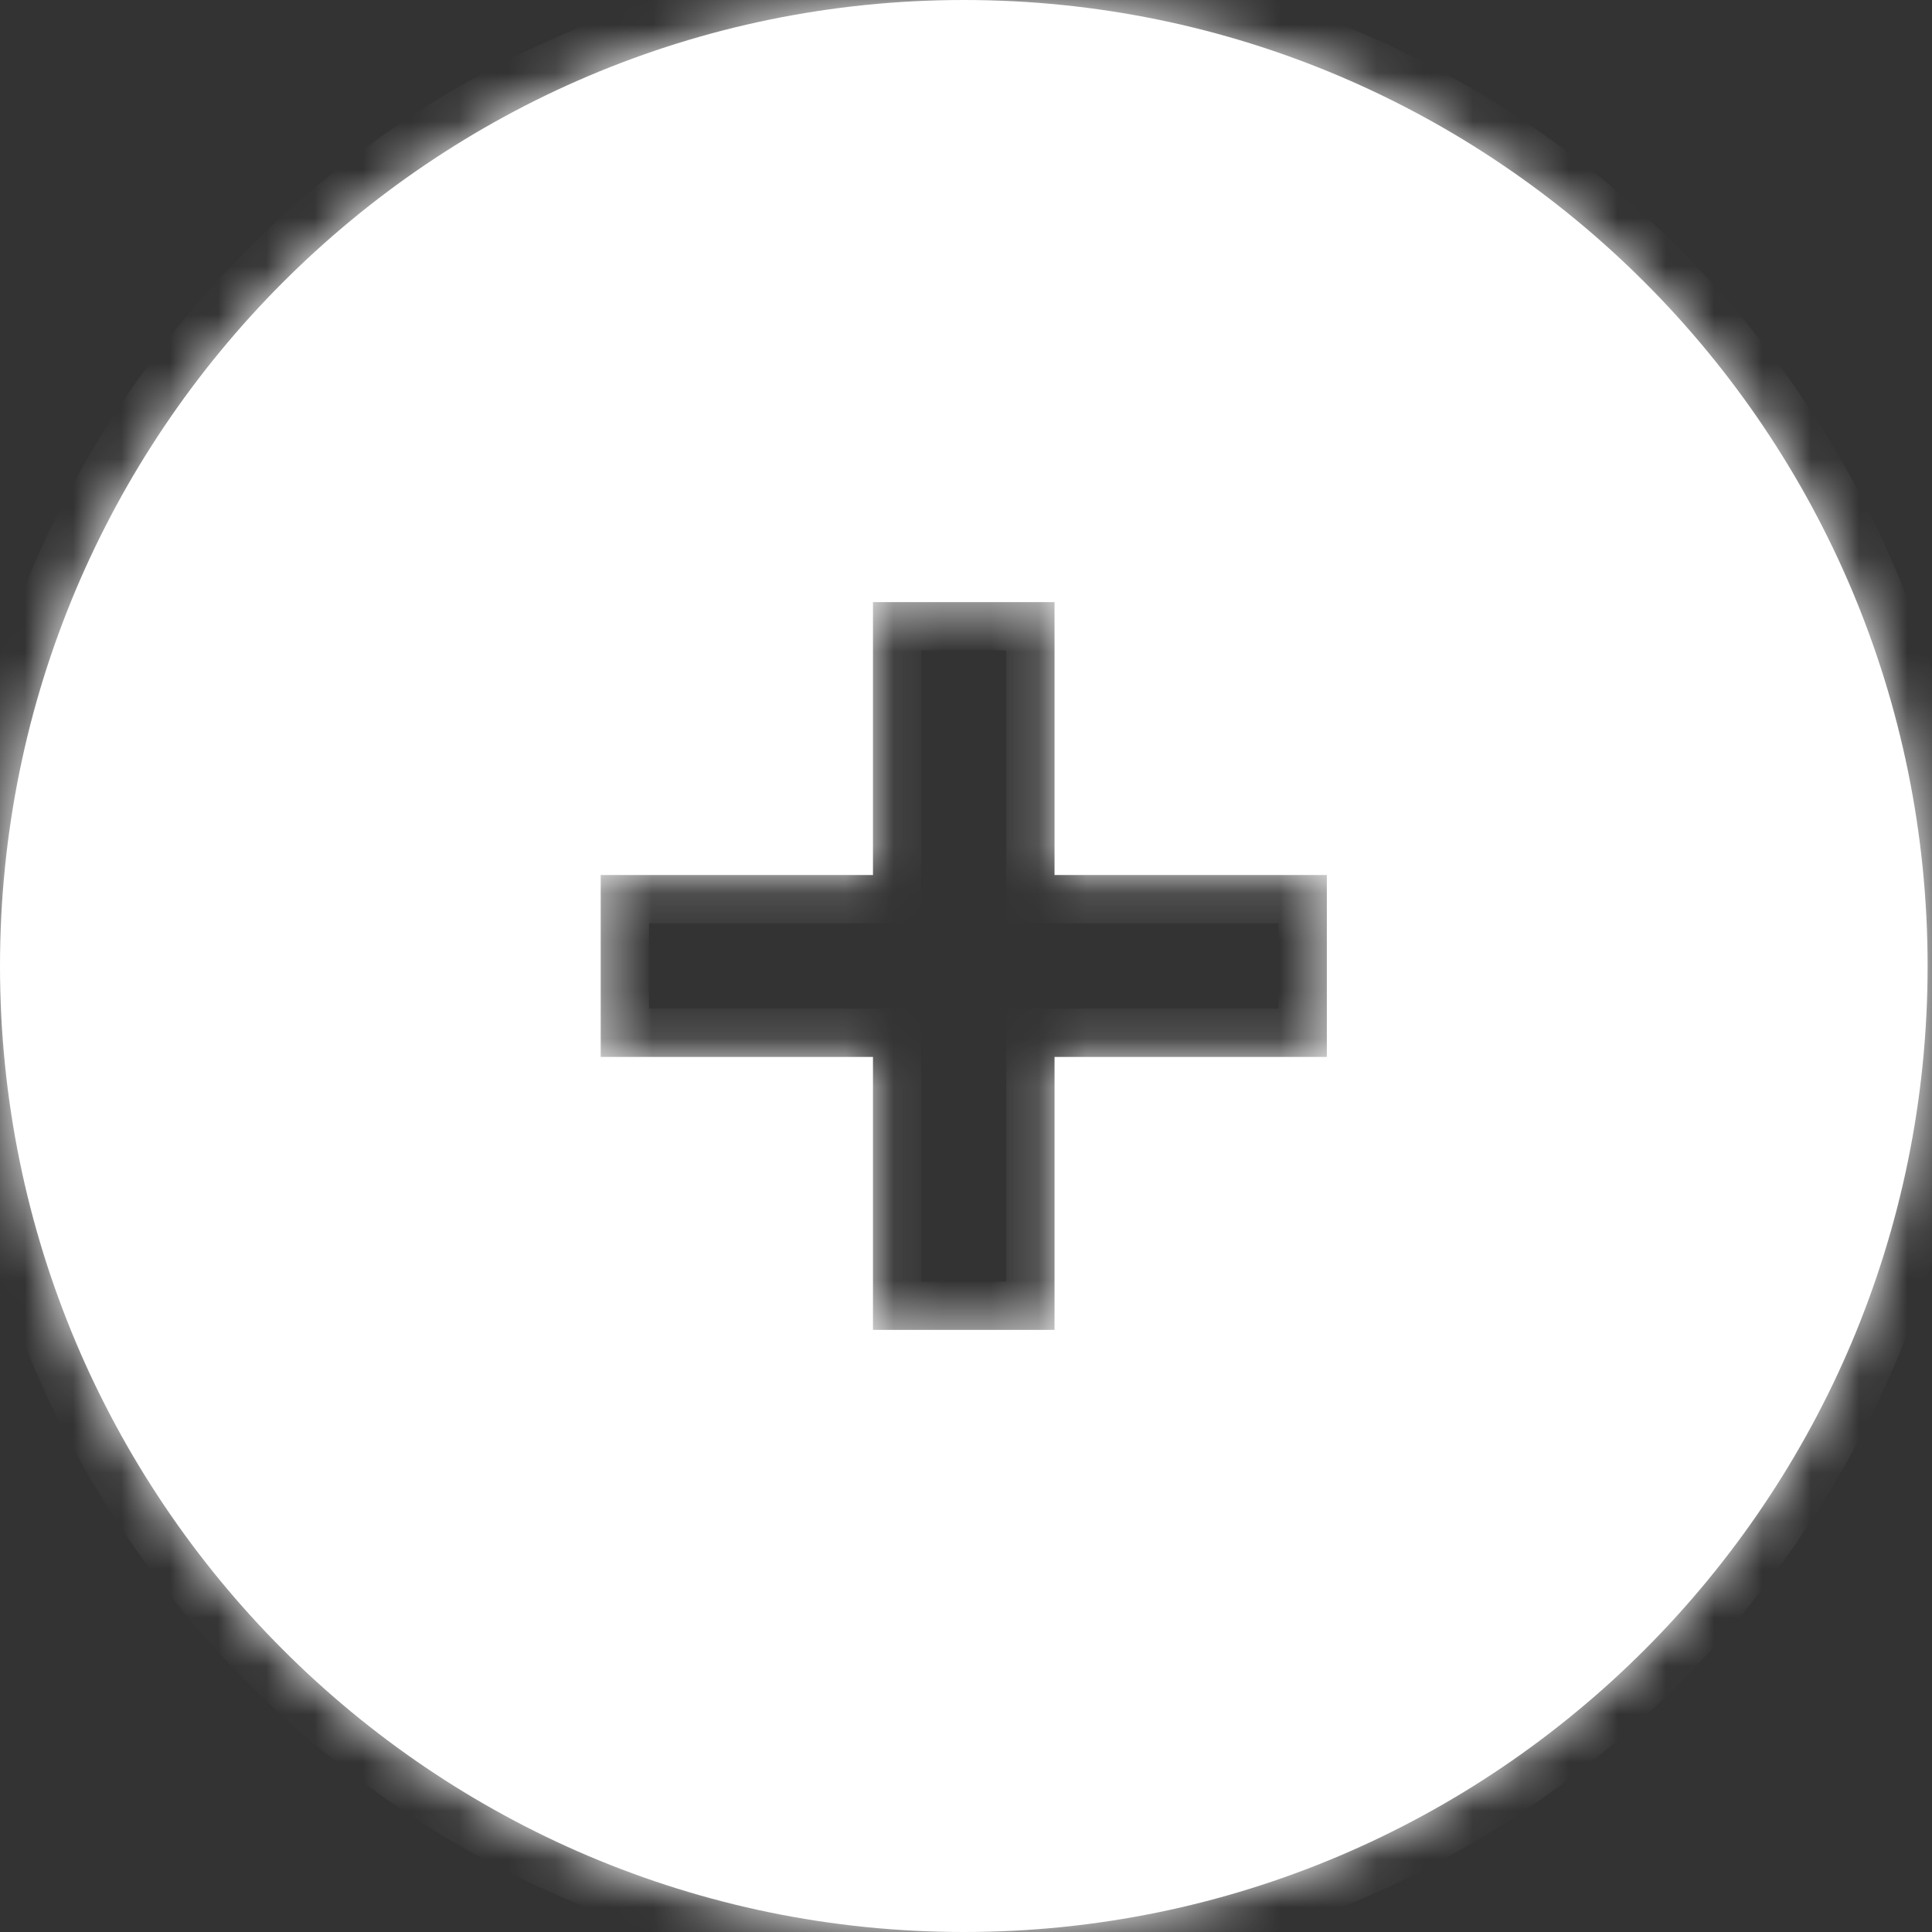
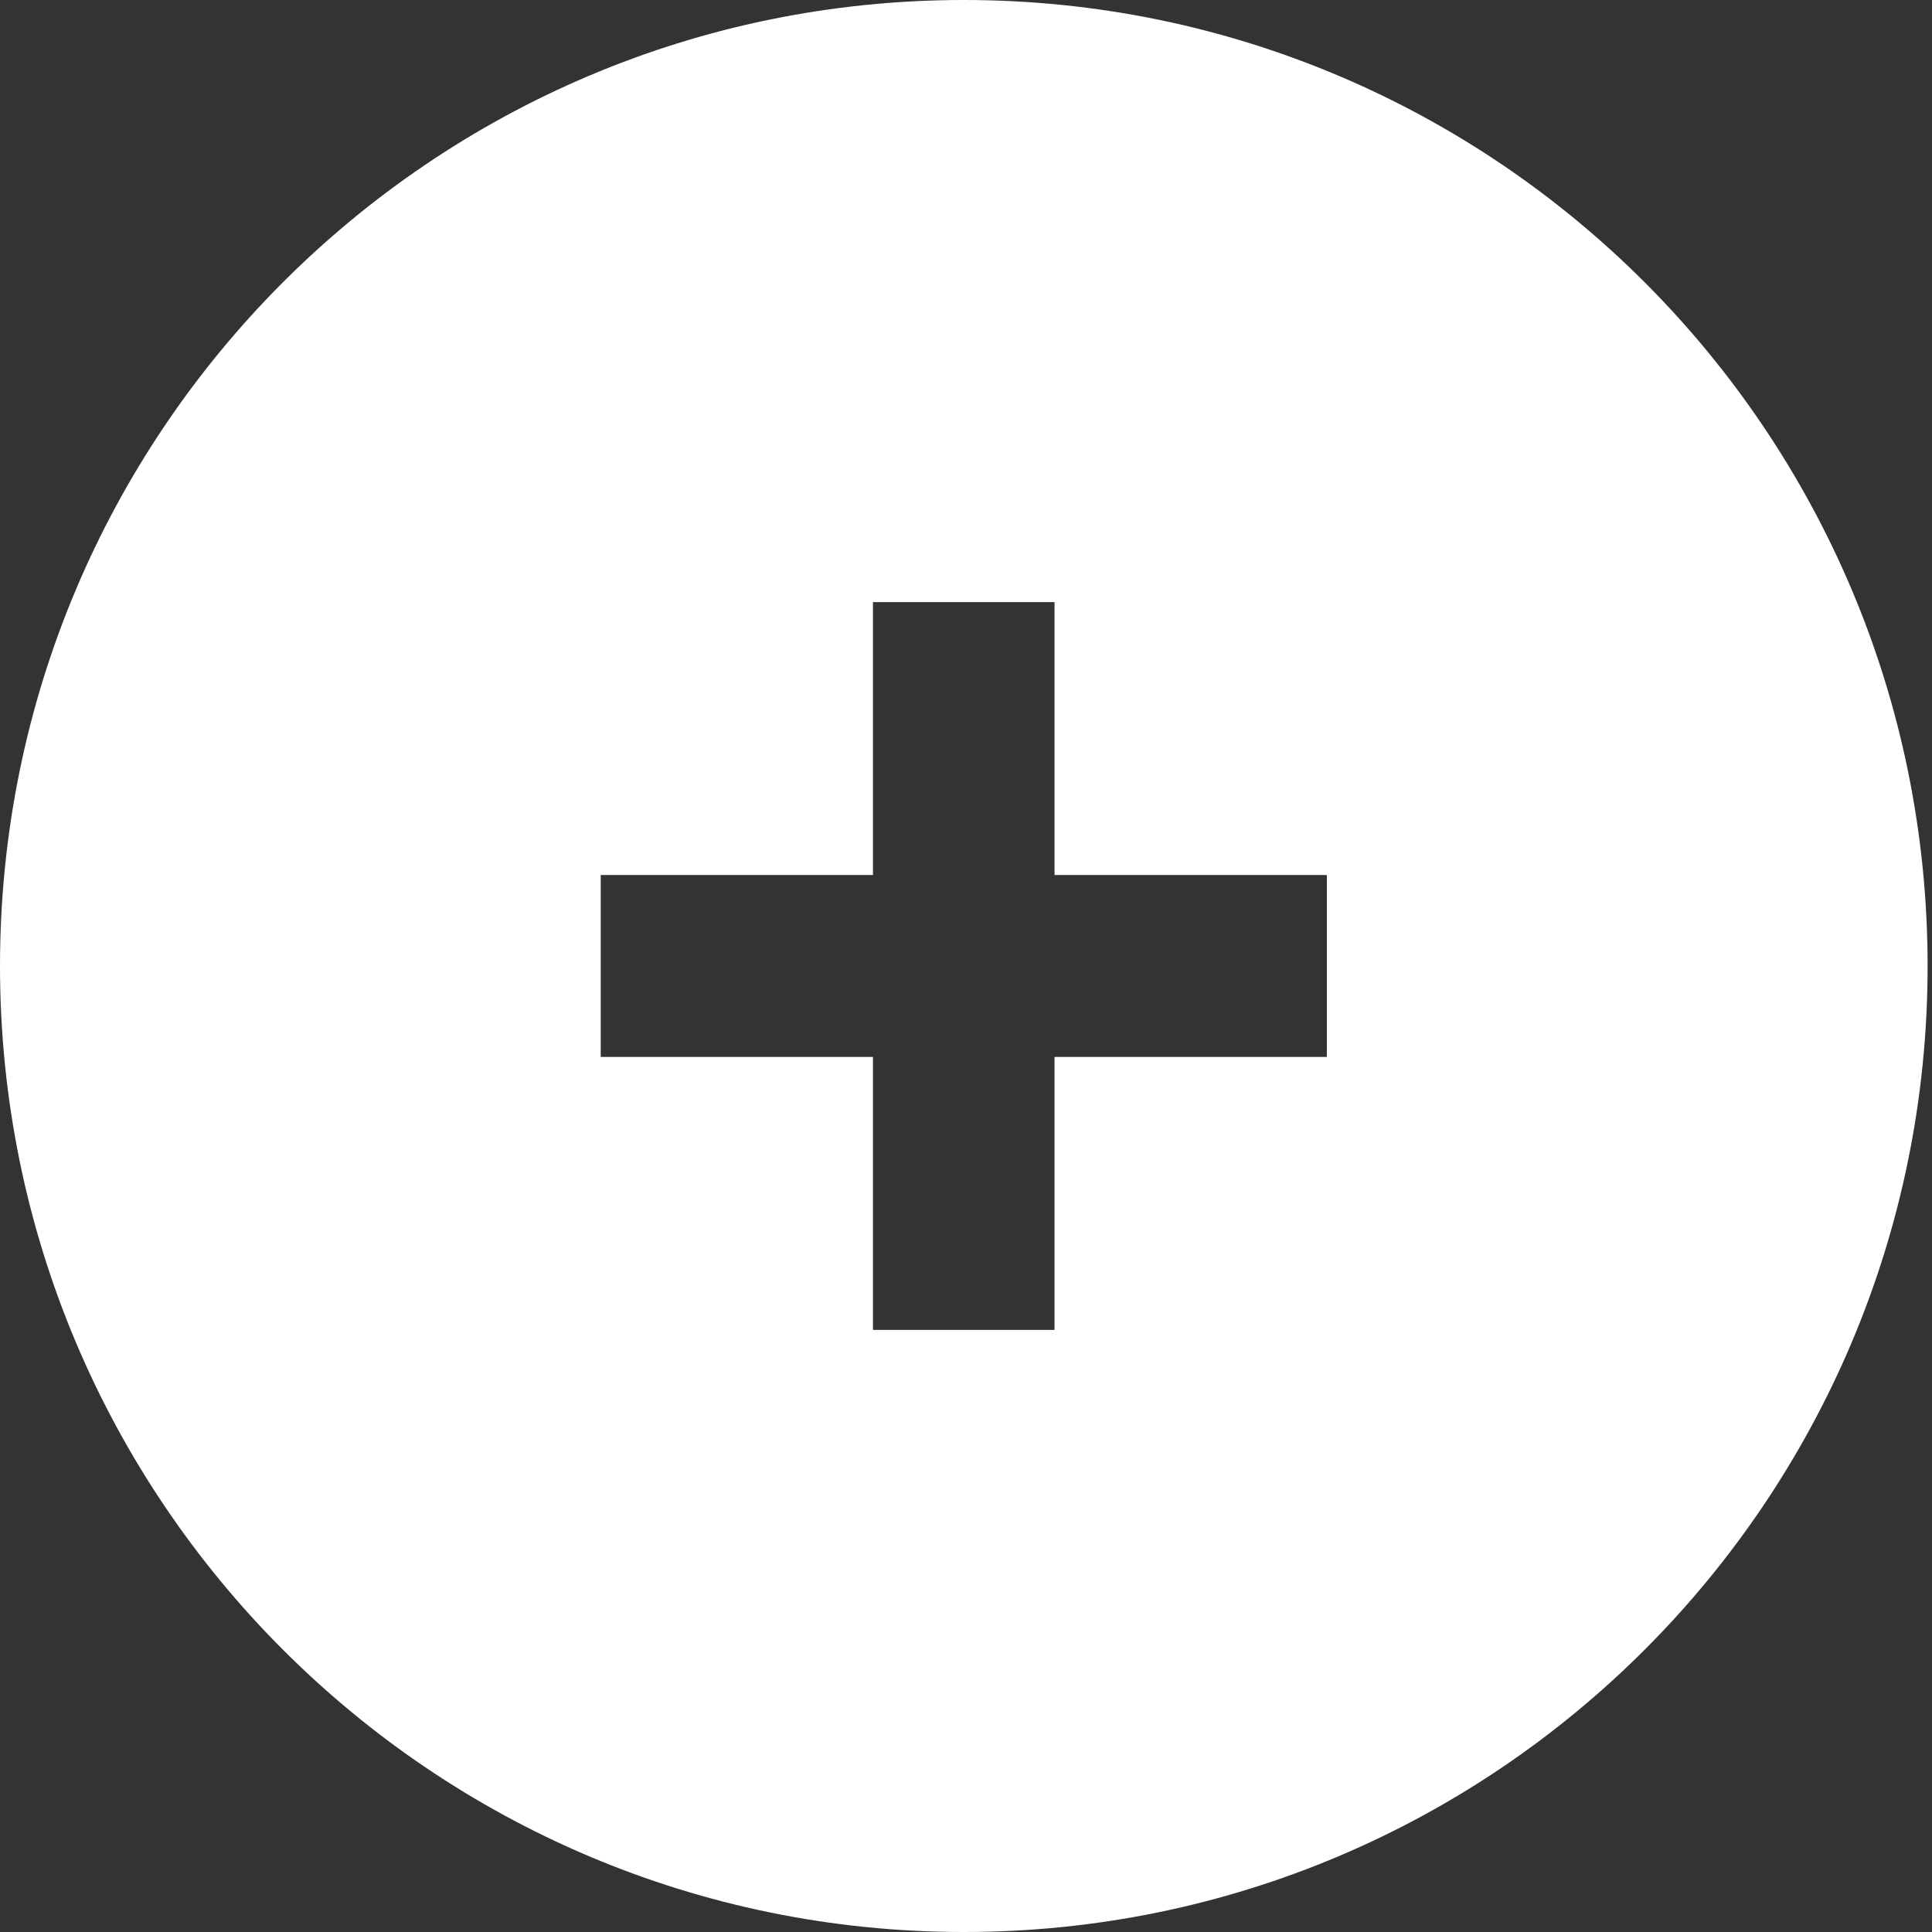
<svg xmlns="http://www.w3.org/2000/svg" width="40" height="40" viewBox="0 0 40 40" fill="none">
  <rect x="0" y="0" width="40" height="40" fill="#333333" stroke="none" />
  <g clip-path="url(#clip0_2686_2289)">
    <path fill-rule="evenodd" clip-rule="evenodd" d="M19.955 40C30.975 40 39.909 31.046 39.909 20C39.909 8.954 30.975 0 19.955 0C8.934 0 0 8.954 0 20C0 31.046 8.934 40 19.955 40ZM18.074 18.116V12.466H21.833V18.116H27.471V21.883H21.833V27.534H18.074V21.883H12.437V18.116H18.074Z" fill="white" />
    <mask id="mask0_2686_2289" style="mask-type:luminance" maskUnits="userSpaceOnUse" x="0" y="0" width="40" height="40">
      <path fill-rule="evenodd" clip-rule="evenodd" d="M19.955 40C30.975 40 39.909 31.046 39.909 20C39.909 8.954 30.975 0 19.955 0C8.934 0 0 8.954 0 20C0 31.046 8.934 40 19.955 40ZM18.074 18.116V12.466H21.833V18.116H27.471V21.883H21.833V27.534H18.074V21.883H12.437V18.116H18.074Z" fill="white" />
    </mask>
    <g mask="url(#mask0_2686_2289)">
-       <path d="M18.074 12.466V11.466H17.074V12.466H18.074ZM18.074 18.116V19.116H19.074V18.116H18.074ZM21.833 12.466H22.833V11.466H21.833V12.466ZM21.833 18.116H20.833V19.116H21.833V18.116ZM27.471 18.116H28.471V17.116H27.471V18.116ZM27.471 21.883V22.883H28.471V21.883H27.471ZM21.833 21.883V20.883H20.833V21.883H21.833ZM21.833 27.534V28.534H22.833V27.534H21.833ZM18.074 27.534H17.074V28.534H18.074V27.534ZM18.074 21.883H19.074V20.883H18.074V21.883ZM12.437 21.883H11.437V22.883H12.437V21.883ZM12.437 18.116V17.116H11.437V18.116H12.437ZM38.909 20C38.909 30.495 30.421 39 19.955 39V41C31.53 41 40.909 31.596 40.909 20H38.909ZM19.955 1C30.421 1 38.909 9.504 38.909 20H40.909C40.909 8.404 31.53 -1 19.955 -1V1ZM1 20C1 9.504 9.488 1 19.955 1V-1C8.38 -1 -1 8.404 -1 20H1ZM19.955 39C9.488 39 1 30.495 1 20H-1C-1 31.596 8.38 41 19.955 41V39ZM17.074 12.466V18.116H19.074V12.466H17.074ZM21.833 11.466H18.074V13.466H21.833V11.466ZM22.833 18.116V12.466H20.833V18.116H22.833ZM27.471 17.116H21.833V19.116H27.471V17.116ZM28.471 21.883V18.116H26.471V21.883H28.471ZM21.833 22.883H27.471V20.883H21.833V22.883ZM22.833 27.534V21.883H20.833V27.534H22.833ZM18.074 28.534H21.833V26.534H18.074V28.534ZM17.074 21.883V27.534H19.074V21.883H17.074ZM12.437 22.883H18.074V20.883H12.437V22.883ZM11.437 18.116V21.883H13.437V18.116H11.437ZM18.074 17.116H12.437V19.116H18.074V17.116Z" fill="white" />
-     </g>
+       </g>
  </g>
  <defs>
    <clipPath id="clip0_2686_2289">
      <rect width="40" height="40" fill="white" />
    </clipPath>
  </defs>
</svg>